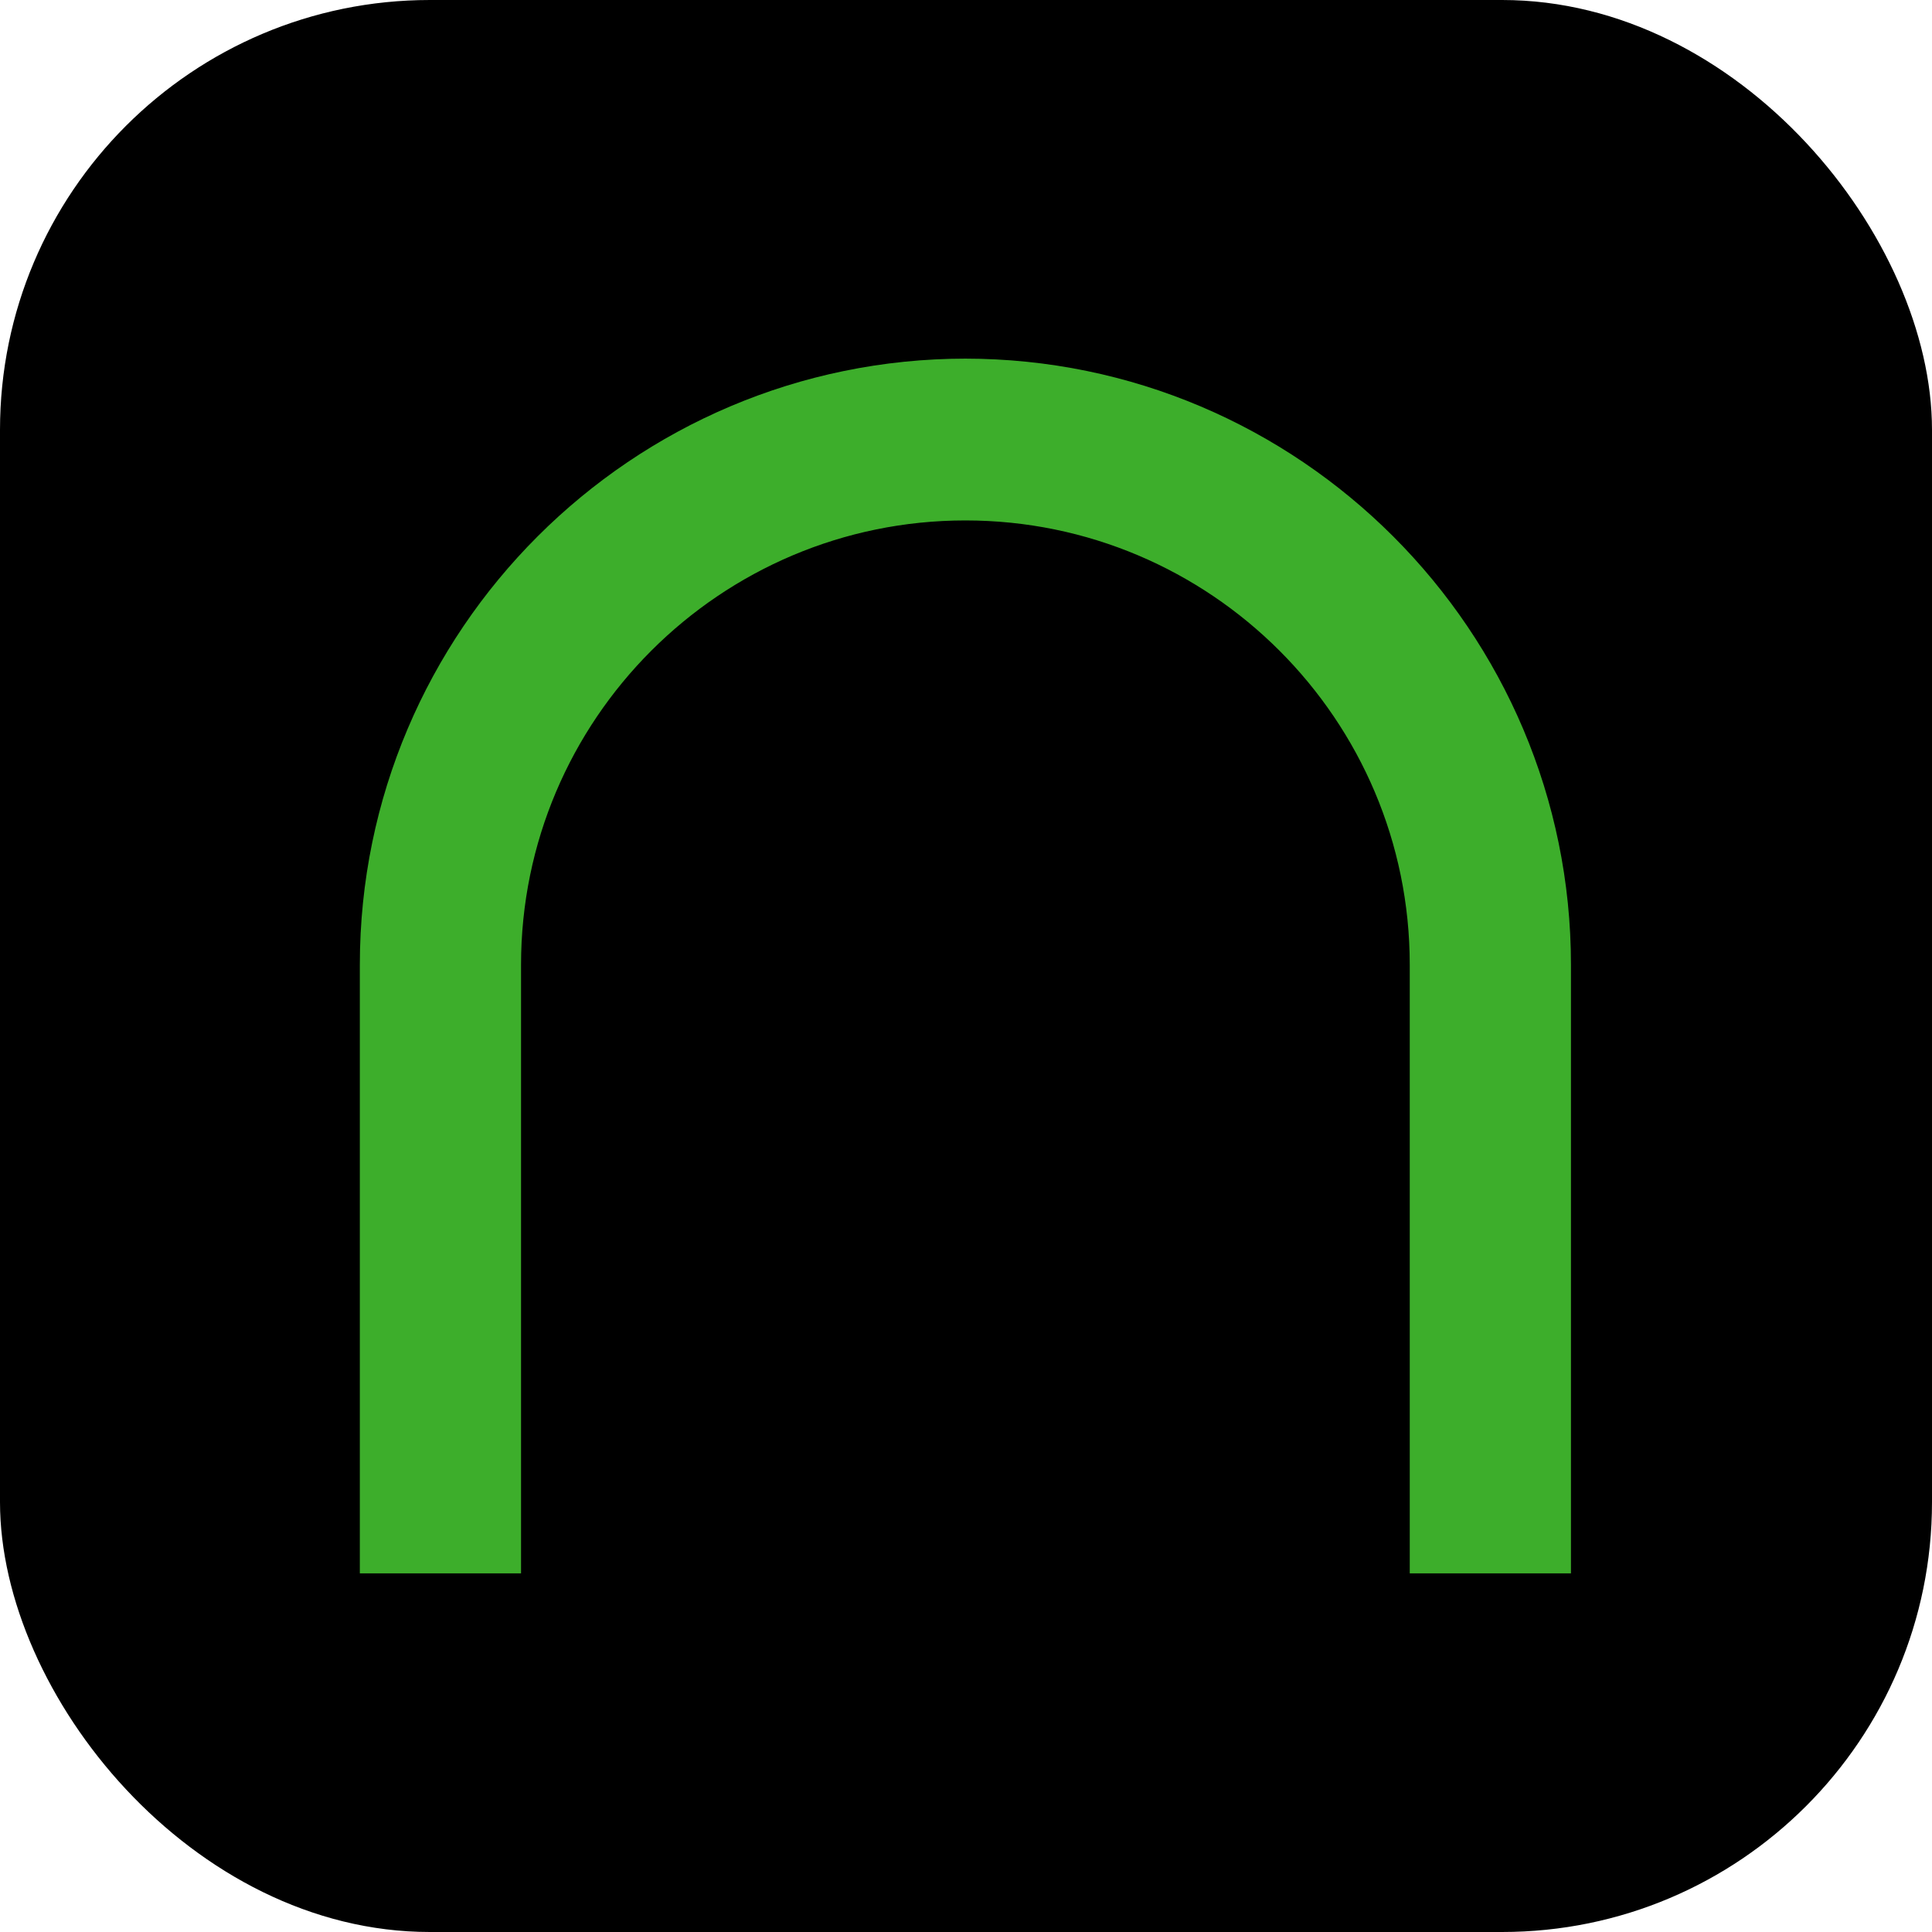
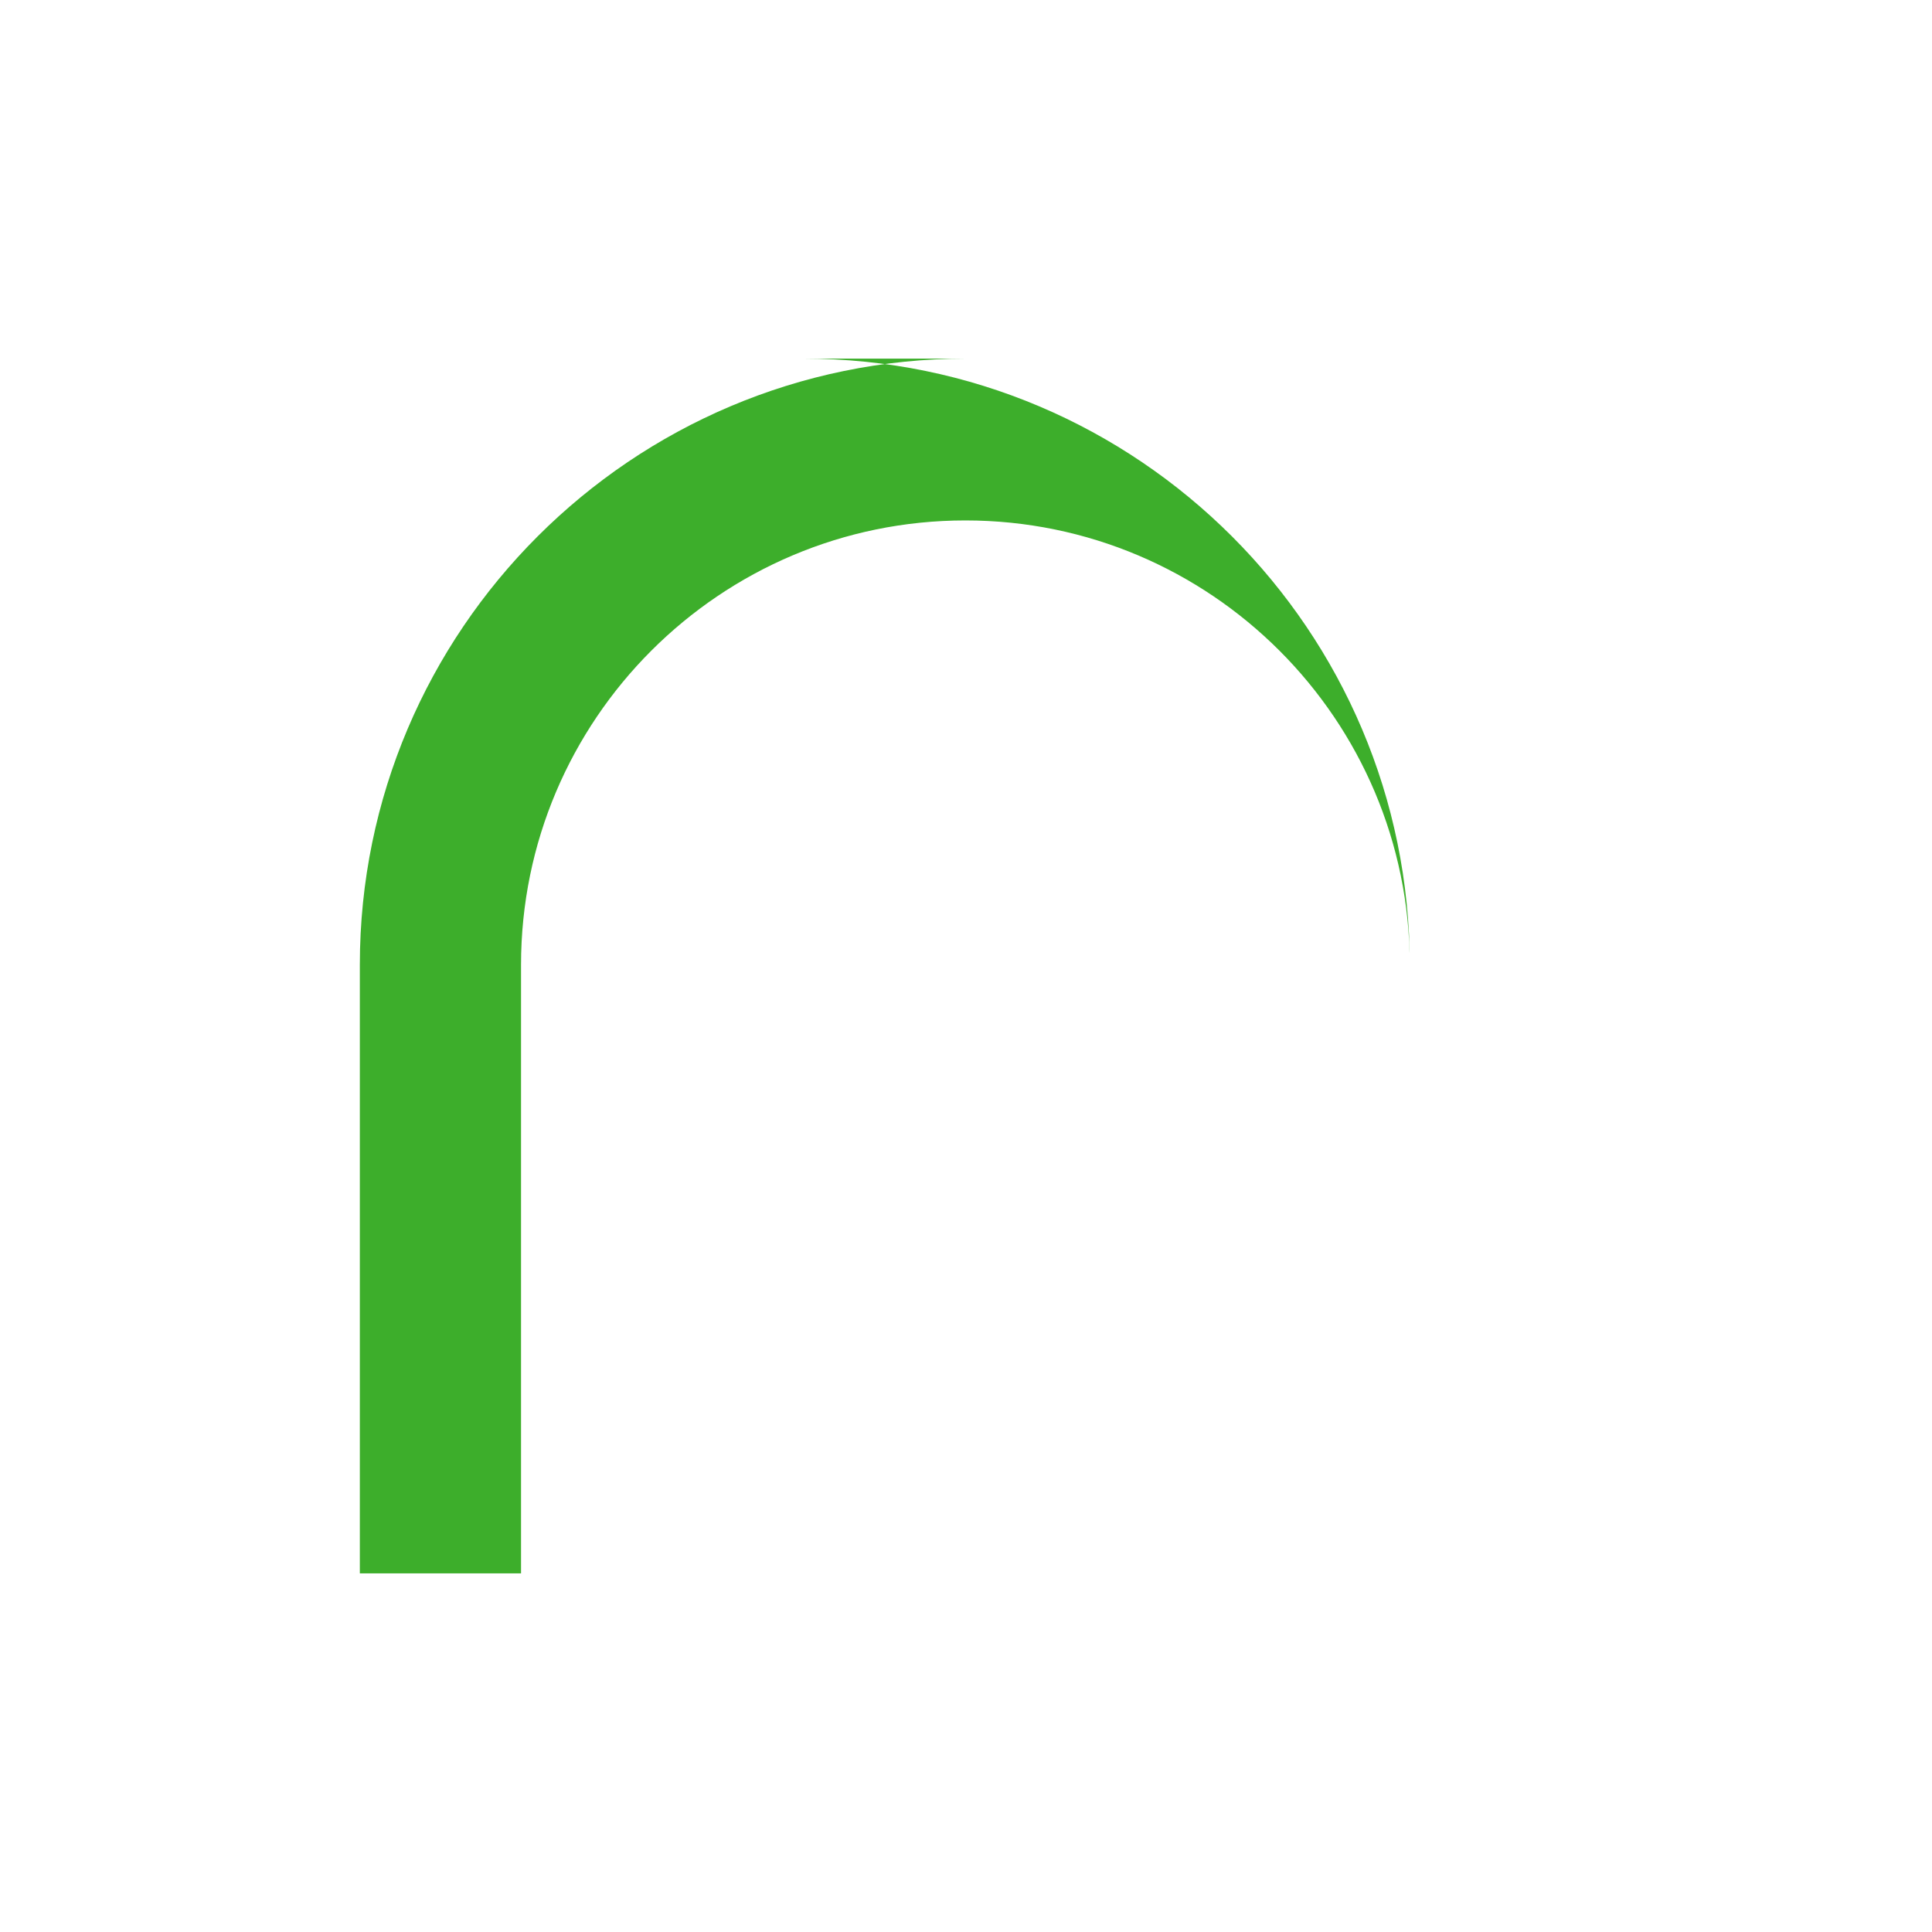
<svg xmlns="http://www.w3.org/2000/svg" viewBox="0 0 32 32" version="1.1" data-name="Шар_1" id="_Шар_1">
  <defs>
    <style>
      .st0 {
        fill: #3dae2b;
      }
    </style>
  </defs>
-   <rect ry="7.12" rx="7.12" height="32" width="32" />
-   <path d="M16,5.94c-5.53,0-10.04,4.5-10.04,10.04v10.08h2.67v-10.08c0-4.06,3.3-7.36,7.36-7.36s7.36,3.3,7.36,7.36v10.08h2.67v-10.08c0-5.53-4.5-10.04-10.04-10.04Z" class="st0" />
+   <path d="M16,5.94c-5.53,0-10.04,4.5-10.04,10.04v10.08h2.67v-10.08c0-4.06,3.3-7.36,7.36-7.36s7.36,3.3,7.36,7.36v10.08v-10.08c0-5.53-4.5-10.04-10.04-10.04Z" class="st0" />
</svg>